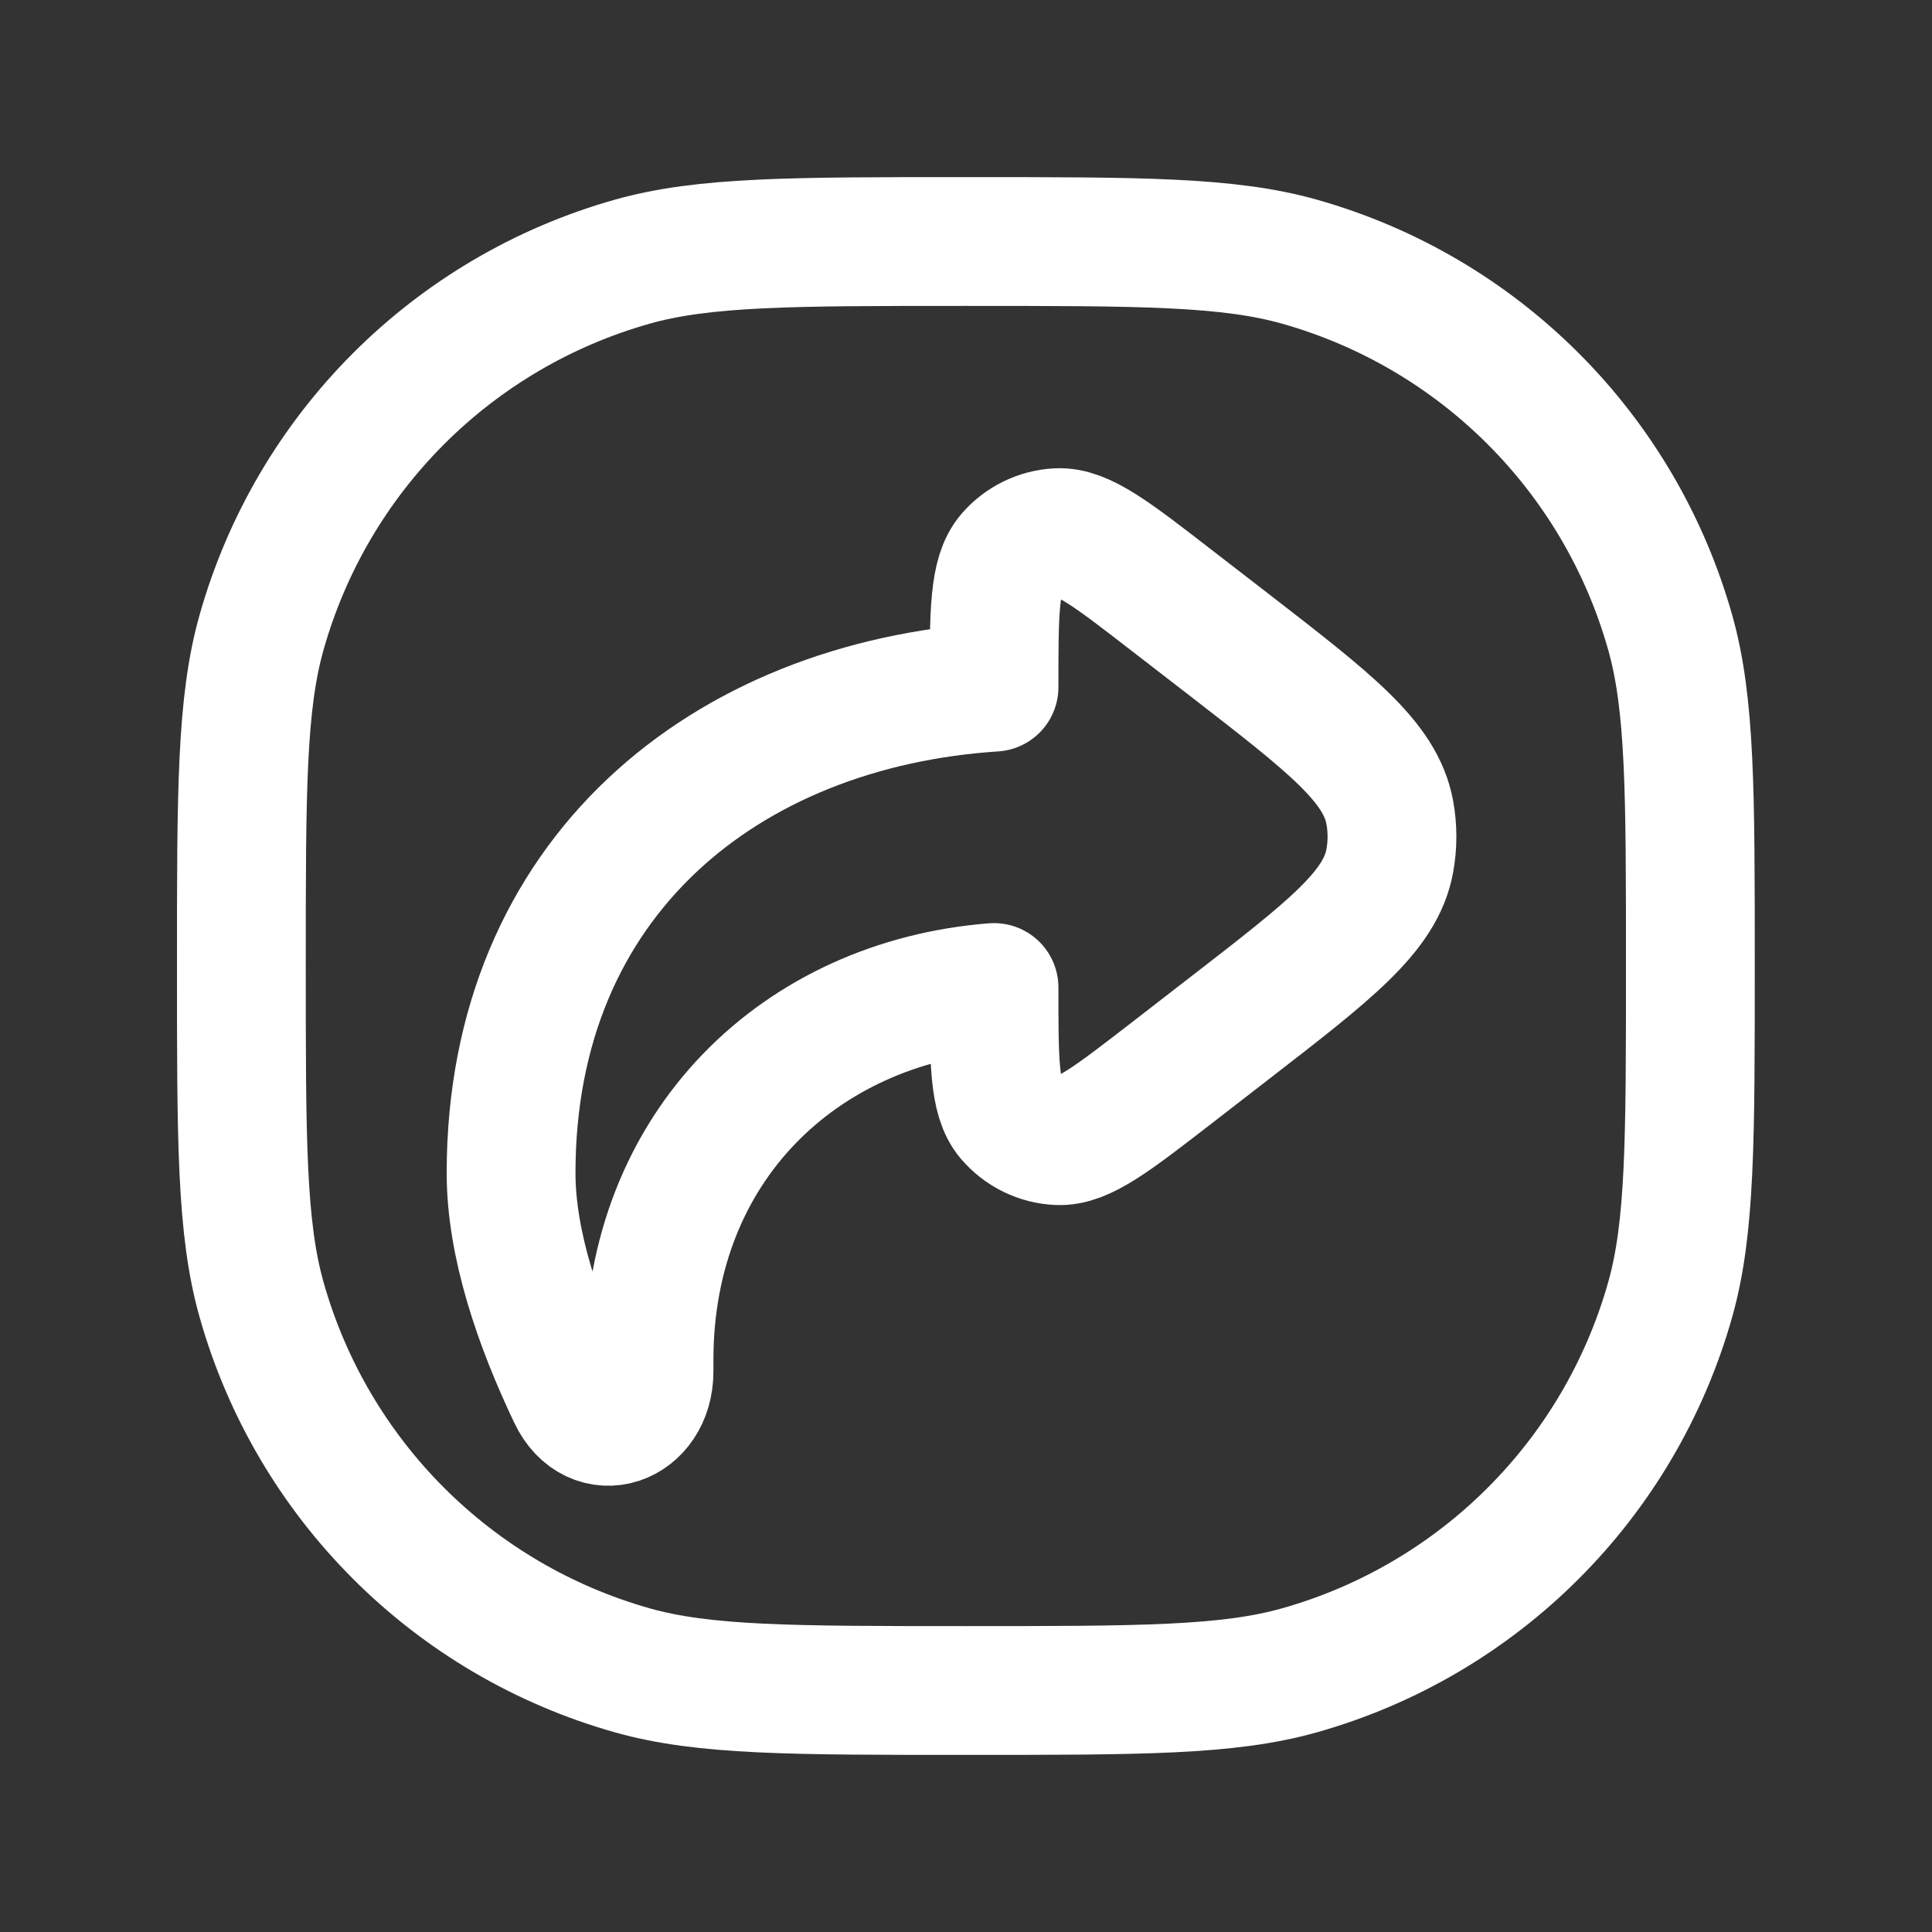
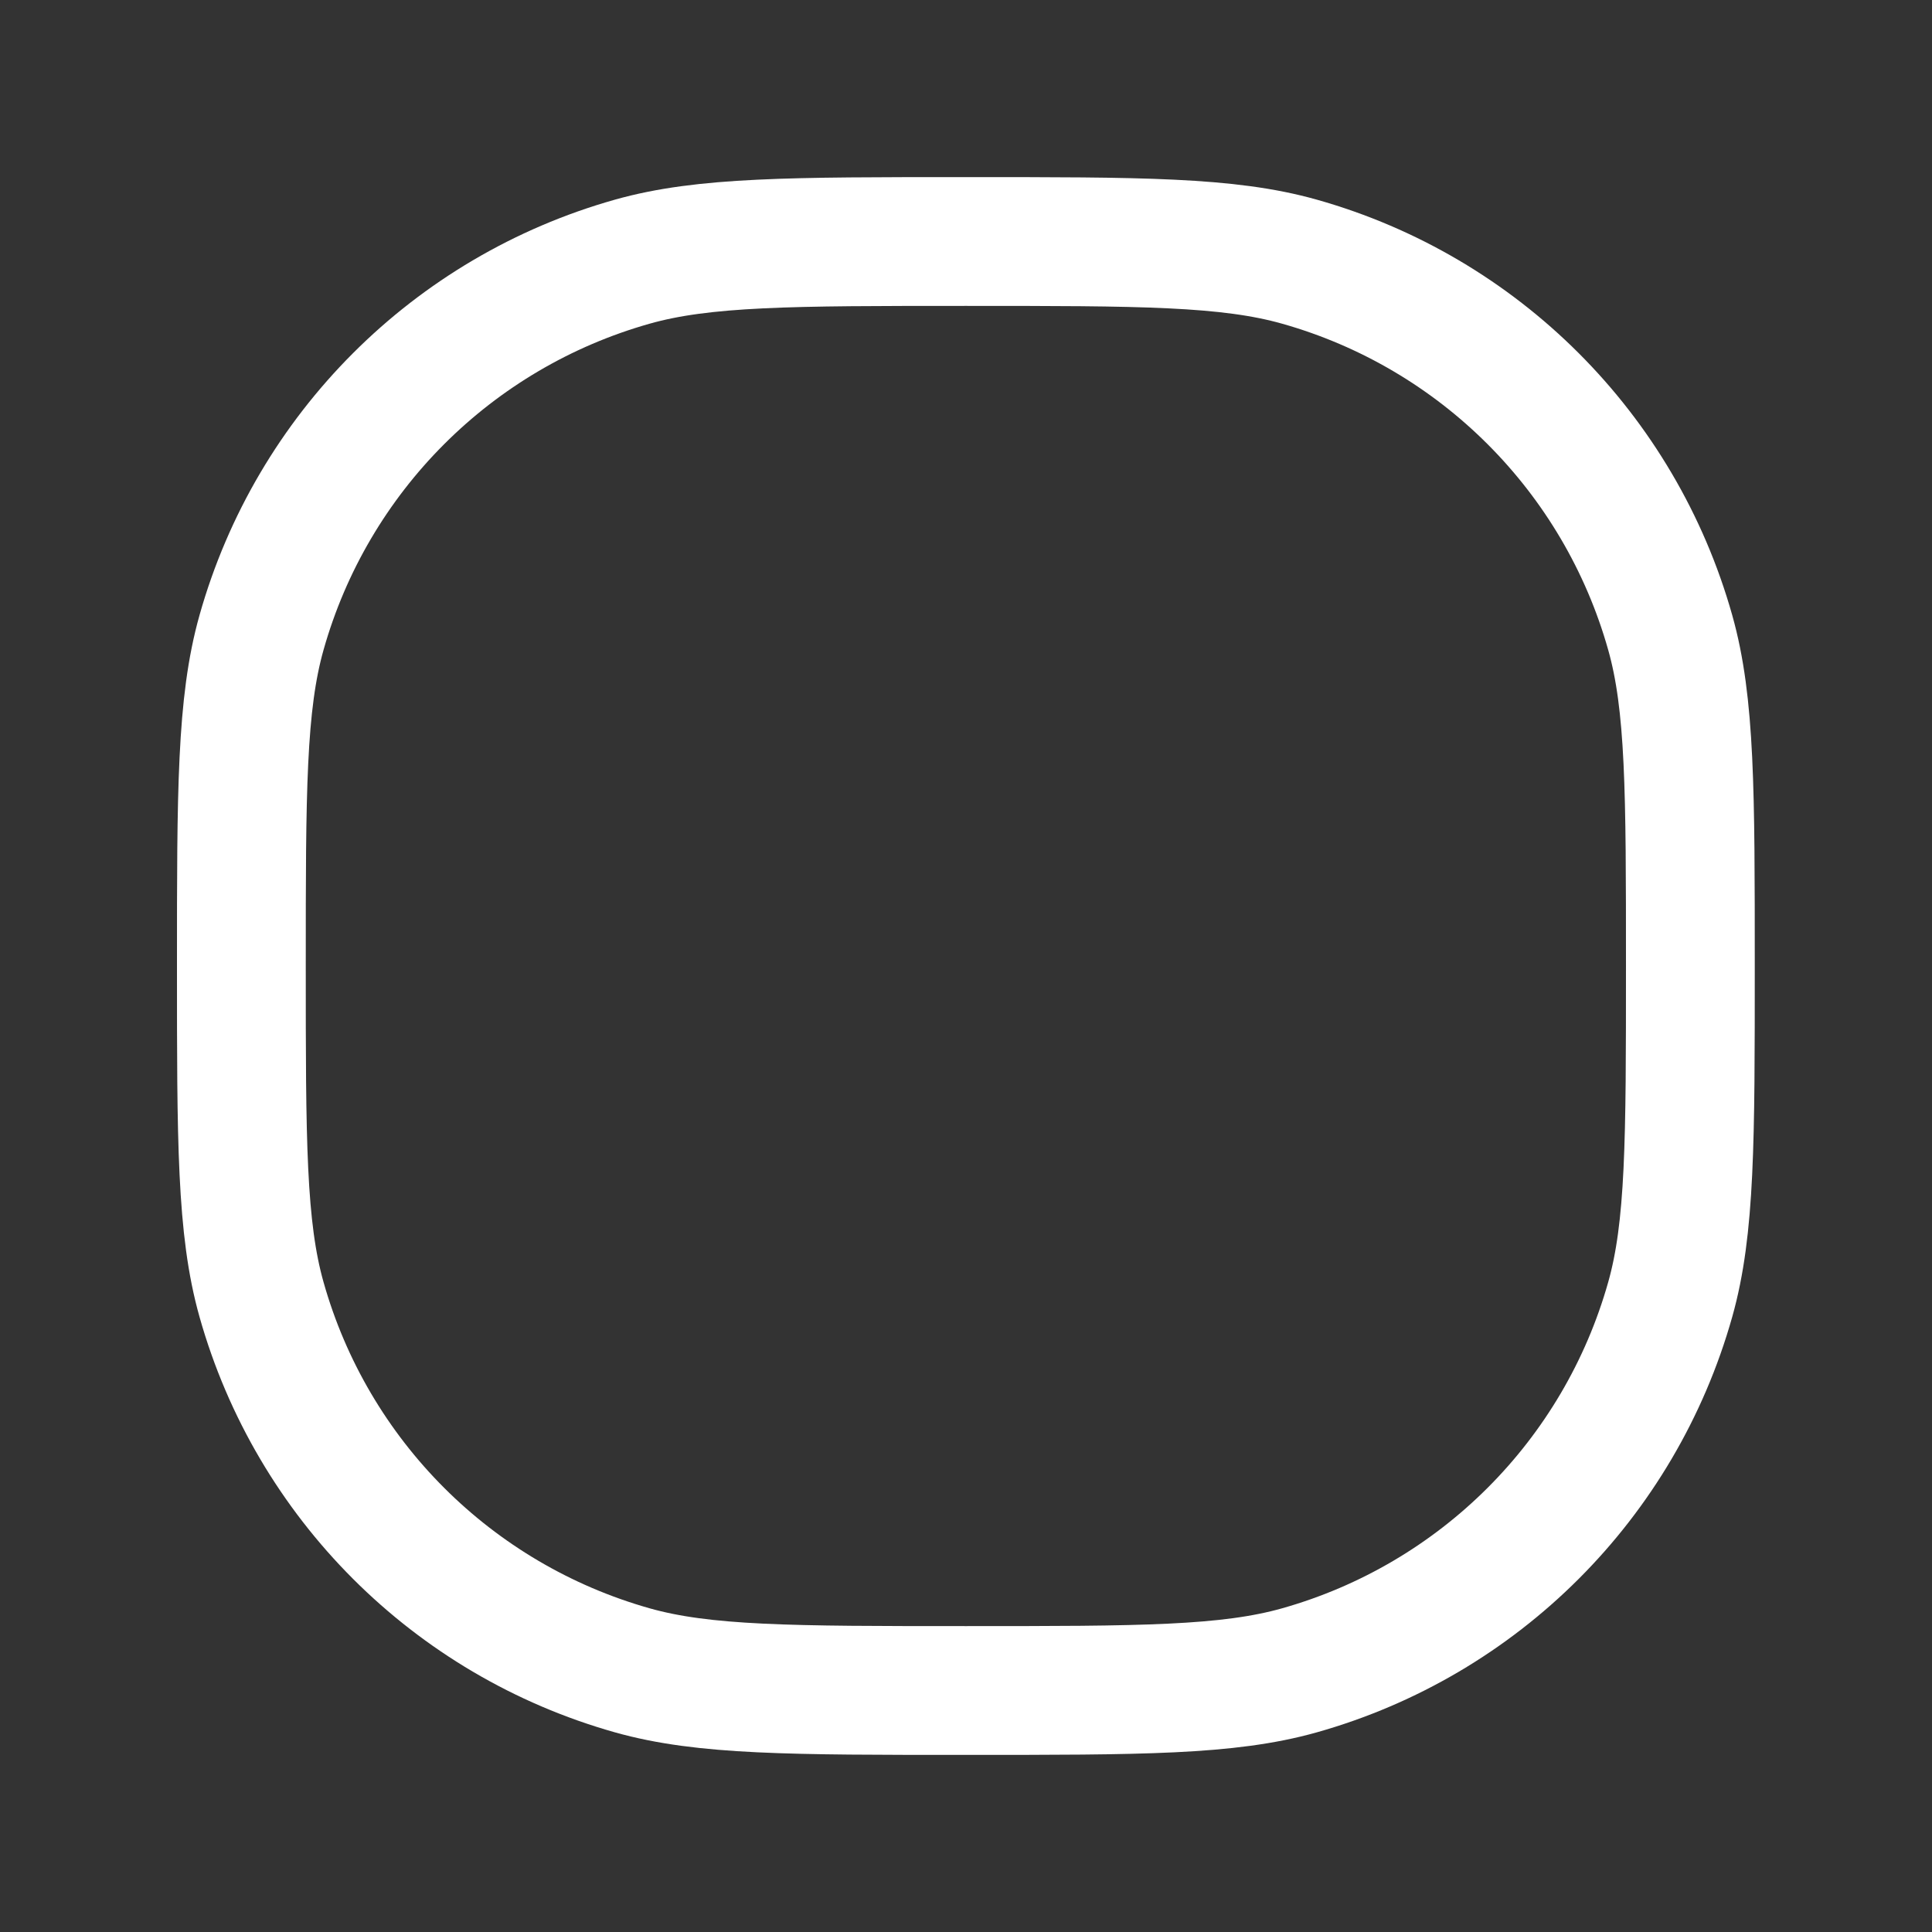
<svg xmlns="http://www.w3.org/2000/svg" width="30" height="30" viewBox="0 0 30 30" fill="none">
  <rect x="0" y="0" width="30" height="30" fill="#333333" stroke="none" />
  <path d="M20.177 4.063C19.067 3.75 17.711 3.75 14.998 3.75C12.285 3.75 10.929 3.75 9.819 4.063C7.029 4.85 4.848 7.031 4.061 9.822C3.748 10.931 3.748 12.287 3.748 15C3.748 17.713 3.748 19.07 4.061 20.179C4.848 22.97 7.029 25.15 9.819 25.937C10.929 26.25 12.285 26.25 14.998 26.25C17.711 26.25 19.067 26.25 20.177 25.937C22.967 25.15 25.148 22.97 25.935 20.179C26.248 19.07 26.248 17.713 26.248 15C26.248 12.287 26.248 10.931 25.935 9.822C25.148 7.031 22.967 4.85 20.177 4.063Z" stroke="white" stroke-width="2" stroke-linecap="round" stroke-linejoin="round" />
-   <path d="M19.103 15.957C20.658 14.754 21.436 14.152 21.58 13.369C21.626 13.119 21.626 12.863 21.58 12.613C21.436 11.831 20.658 11.229 19.103 10.025L18.189 9.319C17.268 8.606 16.808 8.25 16.42 8.271C16.138 8.286 15.874 8.416 15.69 8.629C15.435 8.923 15.435 9.505 15.435 10.67V10.67C11.265 10.942 7.936 13.615 7.936 18.215C7.936 19.32 8.361 20.556 8.89 21.666V21.666C9.229 22.378 10.078 22.085 10.078 21.296V21.116C10.079 17.786 12.432 15.569 15.435 15.334V15.334C15.435 16.48 15.435 17.053 15.682 17.345C15.87 17.566 16.141 17.7 16.431 17.712C16.813 17.729 17.266 17.378 18.173 16.677L19.103 15.957Z" stroke="white" stroke-width="2" stroke-linecap="round" stroke-linejoin="round" />
</svg>